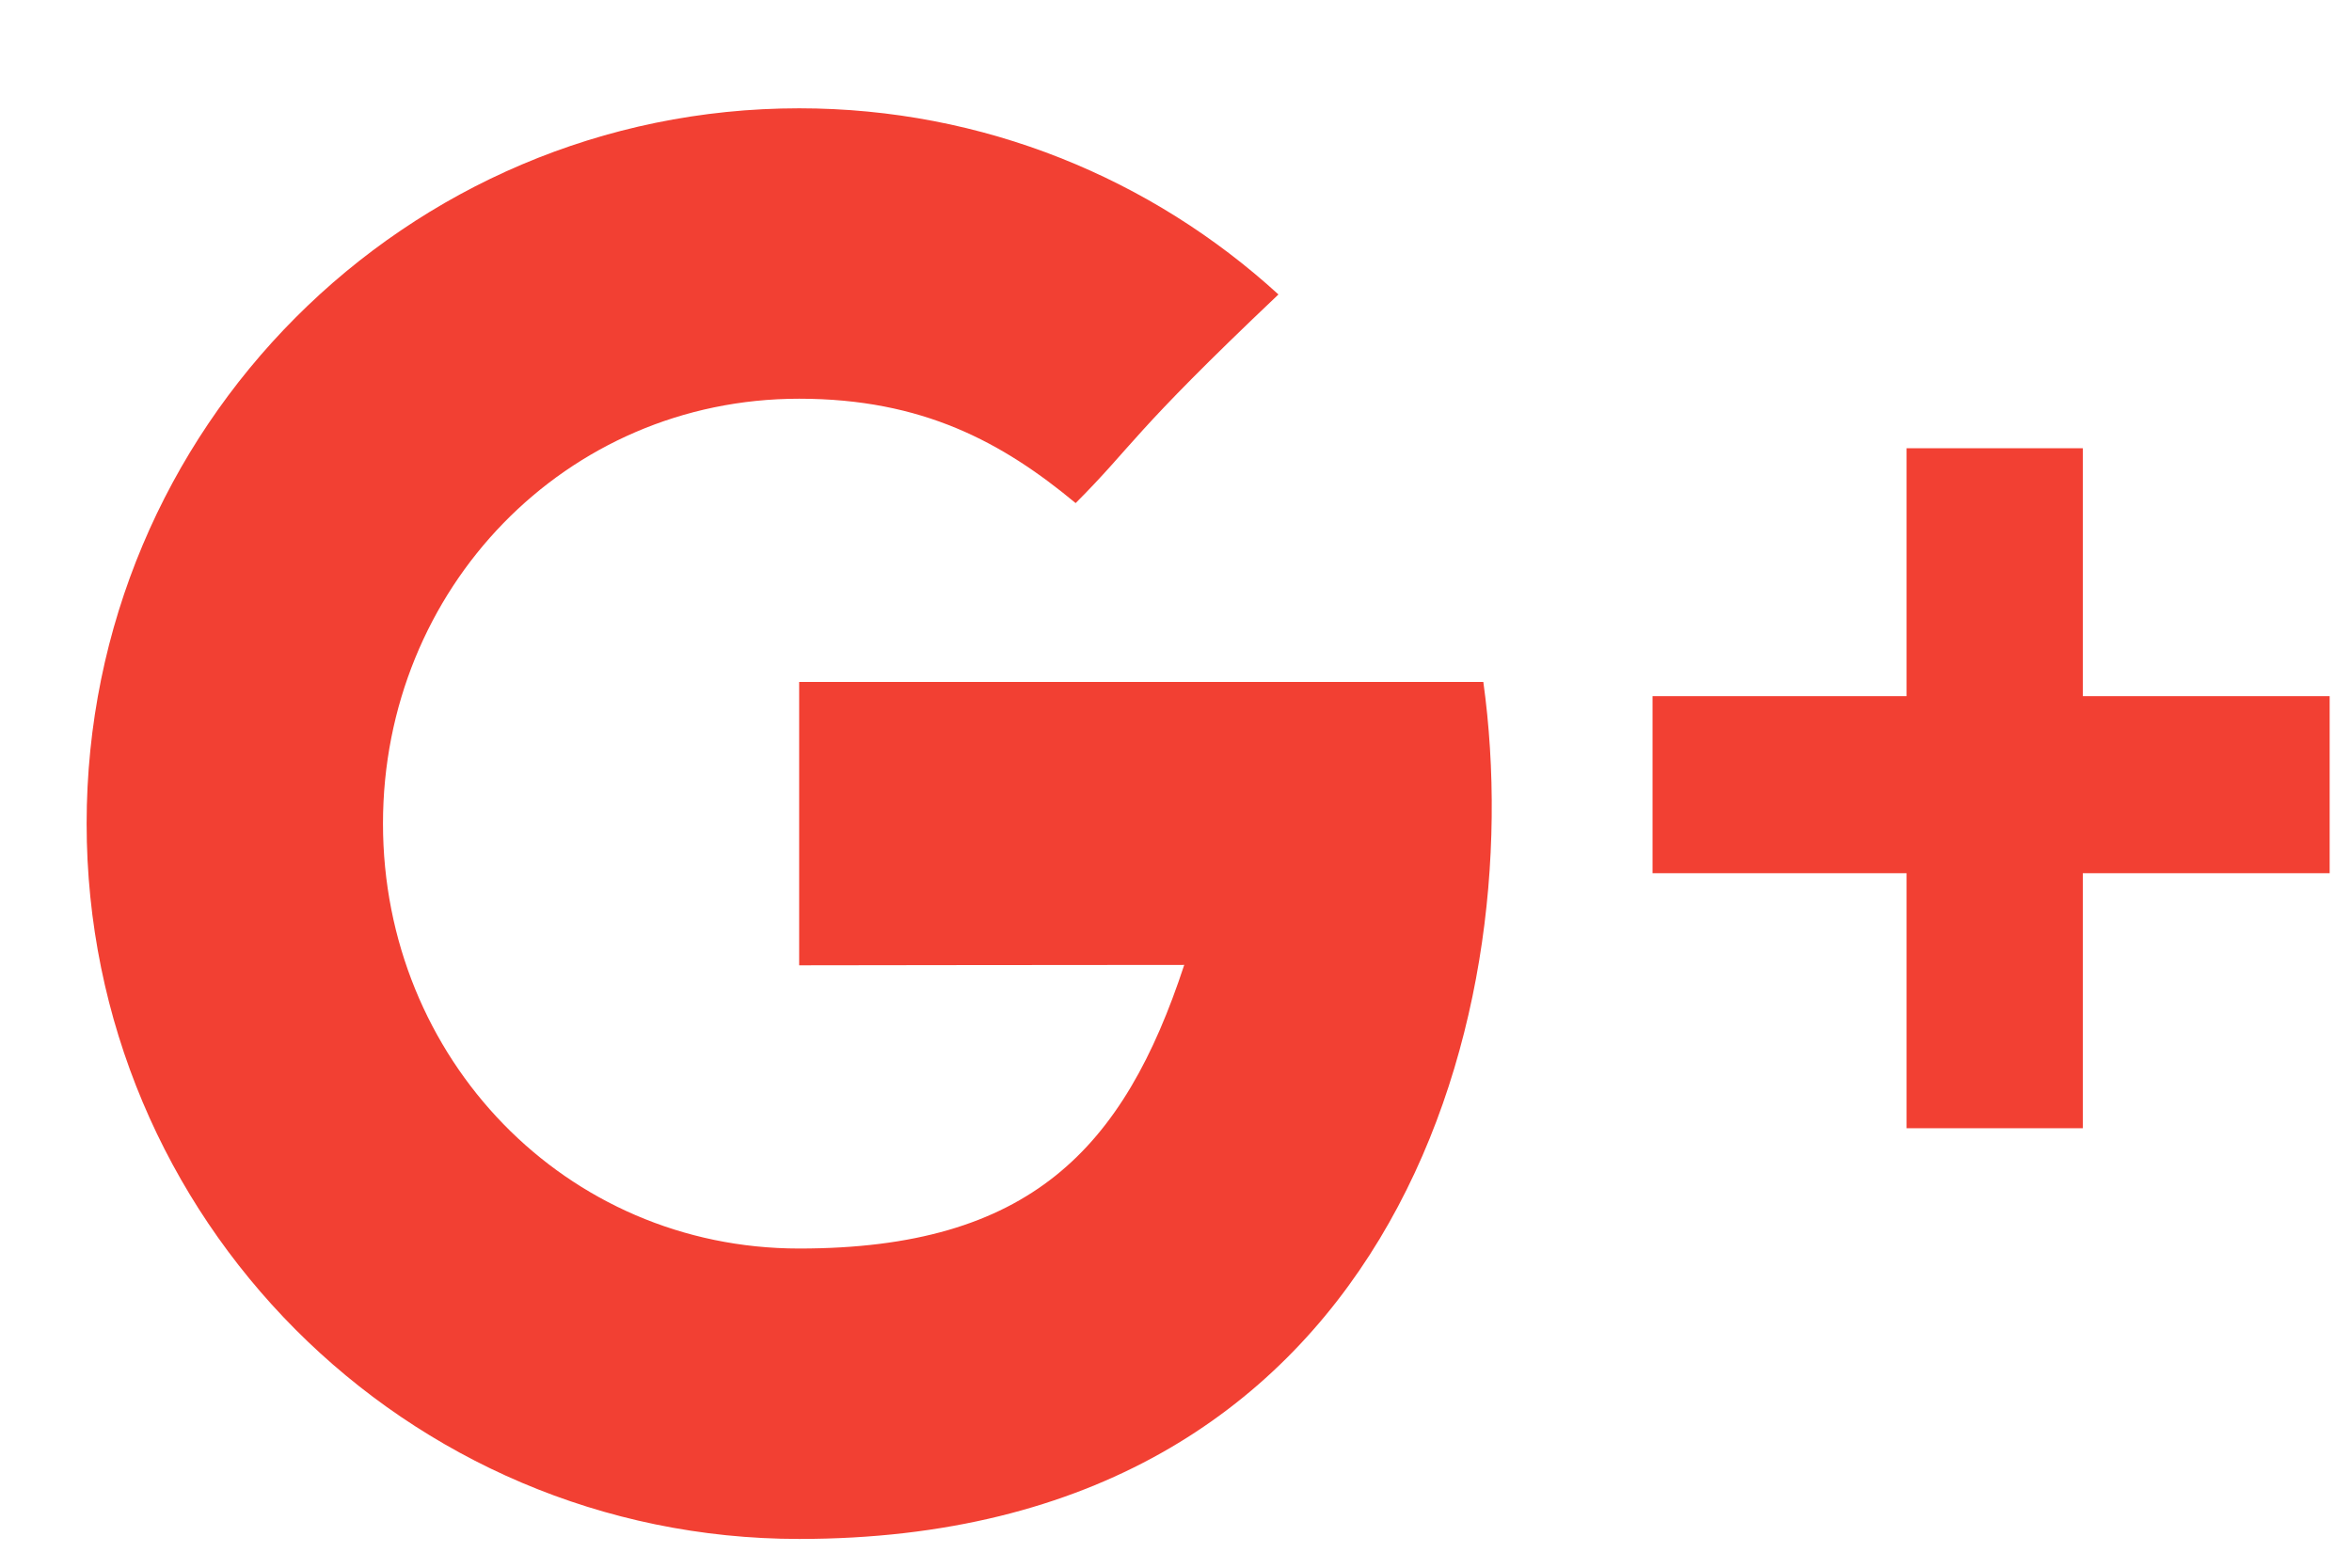
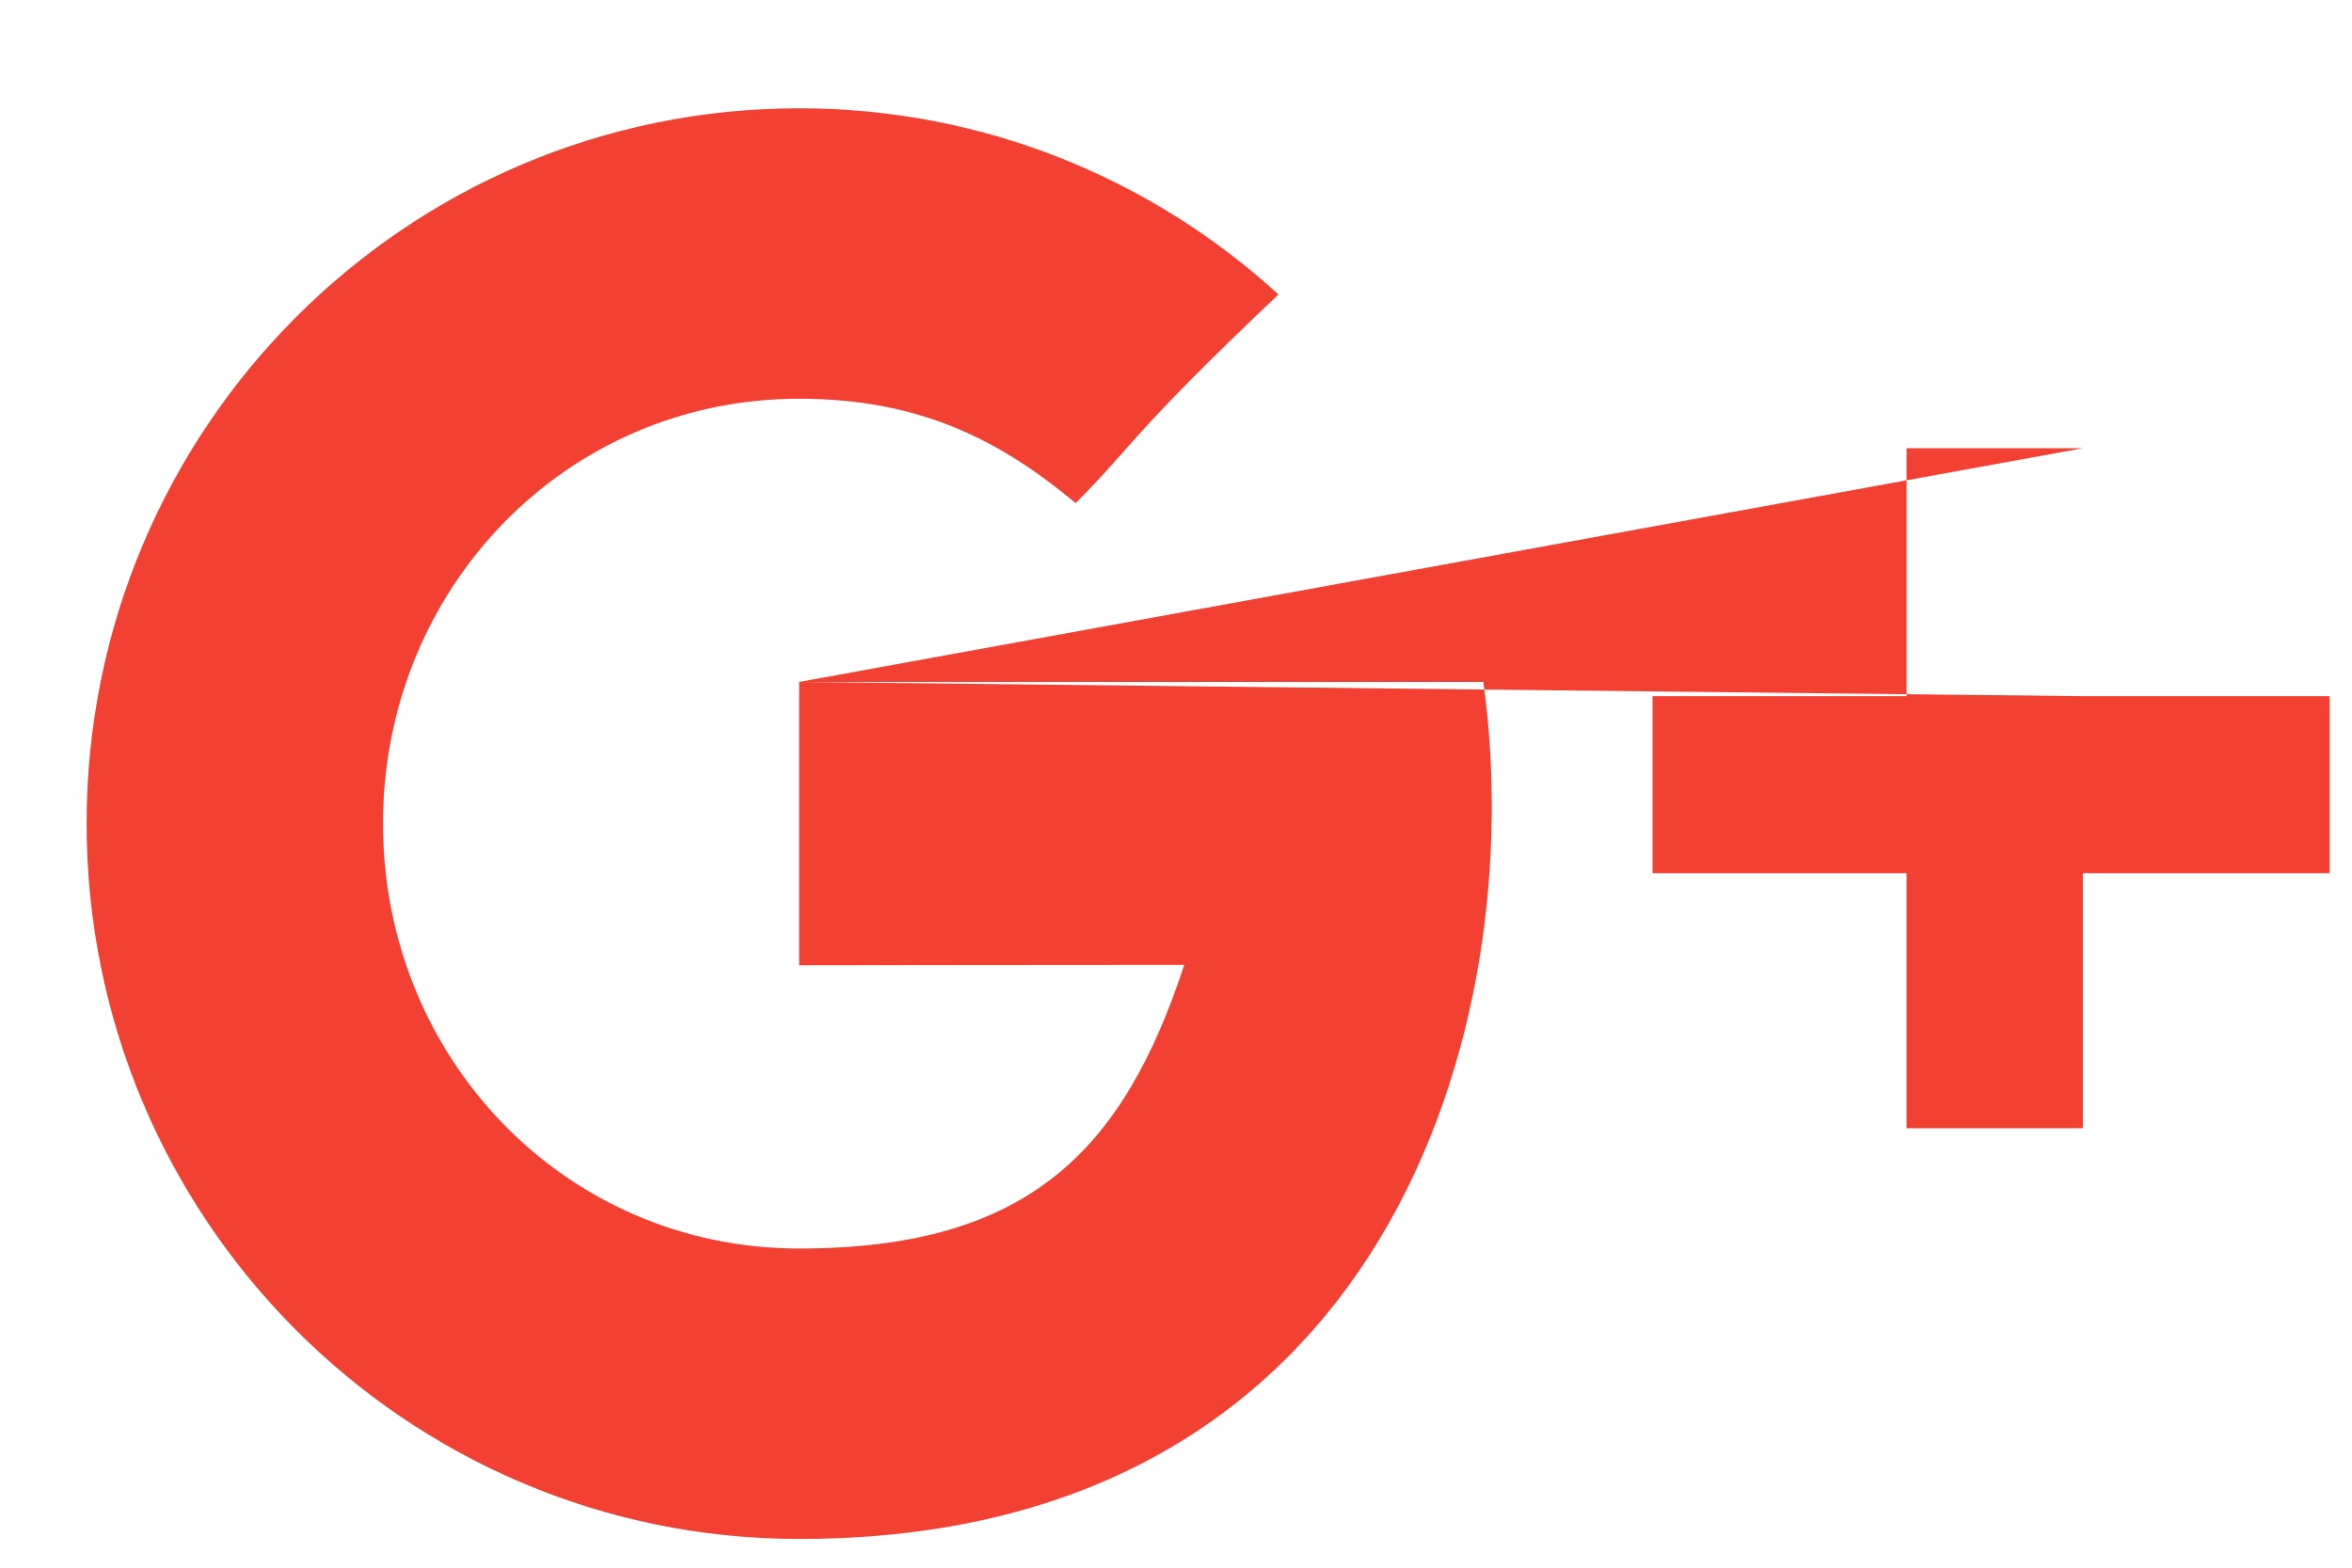
<svg xmlns="http://www.w3.org/2000/svg" xmlns:ns1="http://www.bohemiancoding.com/sketch/ns" width="18px" height="12px" viewBox="0 0 18 12" version="1.1">
  <title>Google+</title>
  <desc>Created with Sketch.</desc>
  <defs />
  <g id="Main-Layouts" stroke="none" stroke-width="1" fill="none" fill-rule="evenodd" ns1:type="MSPage">
    <g id="App-layout---Home" ns1:type="MSArtboardGroup" transform="translate(-1227, -1028)" fill="#F24033">
      <g id="[-Section-]---Lecturers" ns1:type="MSLayerGroup" transform="translate(0, 795)">
        <g id="profile" transform="translate(67, 32)" ns1:type="MSShapeGroup">
          <g transform="translate(1125, 36)" id="Google+">
-             <path d="M41.116,170.22 L41.116,172.389 C41.116,172.389 43.21,172.386 44.063,172.386 C43.601,173.792 42.883,174.557 41.116,174.557 C39.327,174.557 37.931,173.101 37.931,171.304 C37.931,169.508 39.327,168.052 41.116,168.052 C42.061,168.052 42.672,168.386 43.232,168.851 C43.681,168.401 43.643,168.336 44.784,167.254 C43.816,166.369 42.528,165.829 41.116,165.829 C38.105,165.829 35.663,168.28 35.663,171.304 C35.663,174.328 38.105,176.78 41.116,176.78 C45.616,176.78 46.716,172.844 46.352,170.22 L41.116,170.22 Z M50.94,170.329 L50.94,168.431 L49.591,168.431 L49.591,170.329 L47.647,170.329 L47.647,171.684 L49.591,171.684 L49.591,173.636 L50.94,173.636 L50.94,171.684 L52.829,171.684 L52.829,170.329 L50.94,170.329 Z" />
+             <path d="M41.116,170.22 L41.116,172.389 C41.116,172.389 43.21,172.386 44.063,172.386 C43.601,173.792 42.883,174.557 41.116,174.557 C39.327,174.557 37.931,173.101 37.931,171.304 C37.931,169.508 39.327,168.052 41.116,168.052 C42.061,168.052 42.672,168.386 43.232,168.851 C43.681,168.401 43.643,168.336 44.784,167.254 C43.816,166.369 42.528,165.829 41.116,165.829 C38.105,165.829 35.663,168.28 35.663,171.304 C35.663,174.328 38.105,176.78 41.116,176.78 C45.616,176.78 46.716,172.844 46.352,170.22 L41.116,170.22 Z L50.94,168.431 L49.591,168.431 L49.591,170.329 L47.647,170.329 L47.647,171.684 L49.591,171.684 L49.591,173.636 L50.94,173.636 L50.94,171.684 L52.829,171.684 L52.829,170.329 L50.94,170.329 Z" />
          </g>
        </g>
      </g>
    </g>
  </g>
</svg>